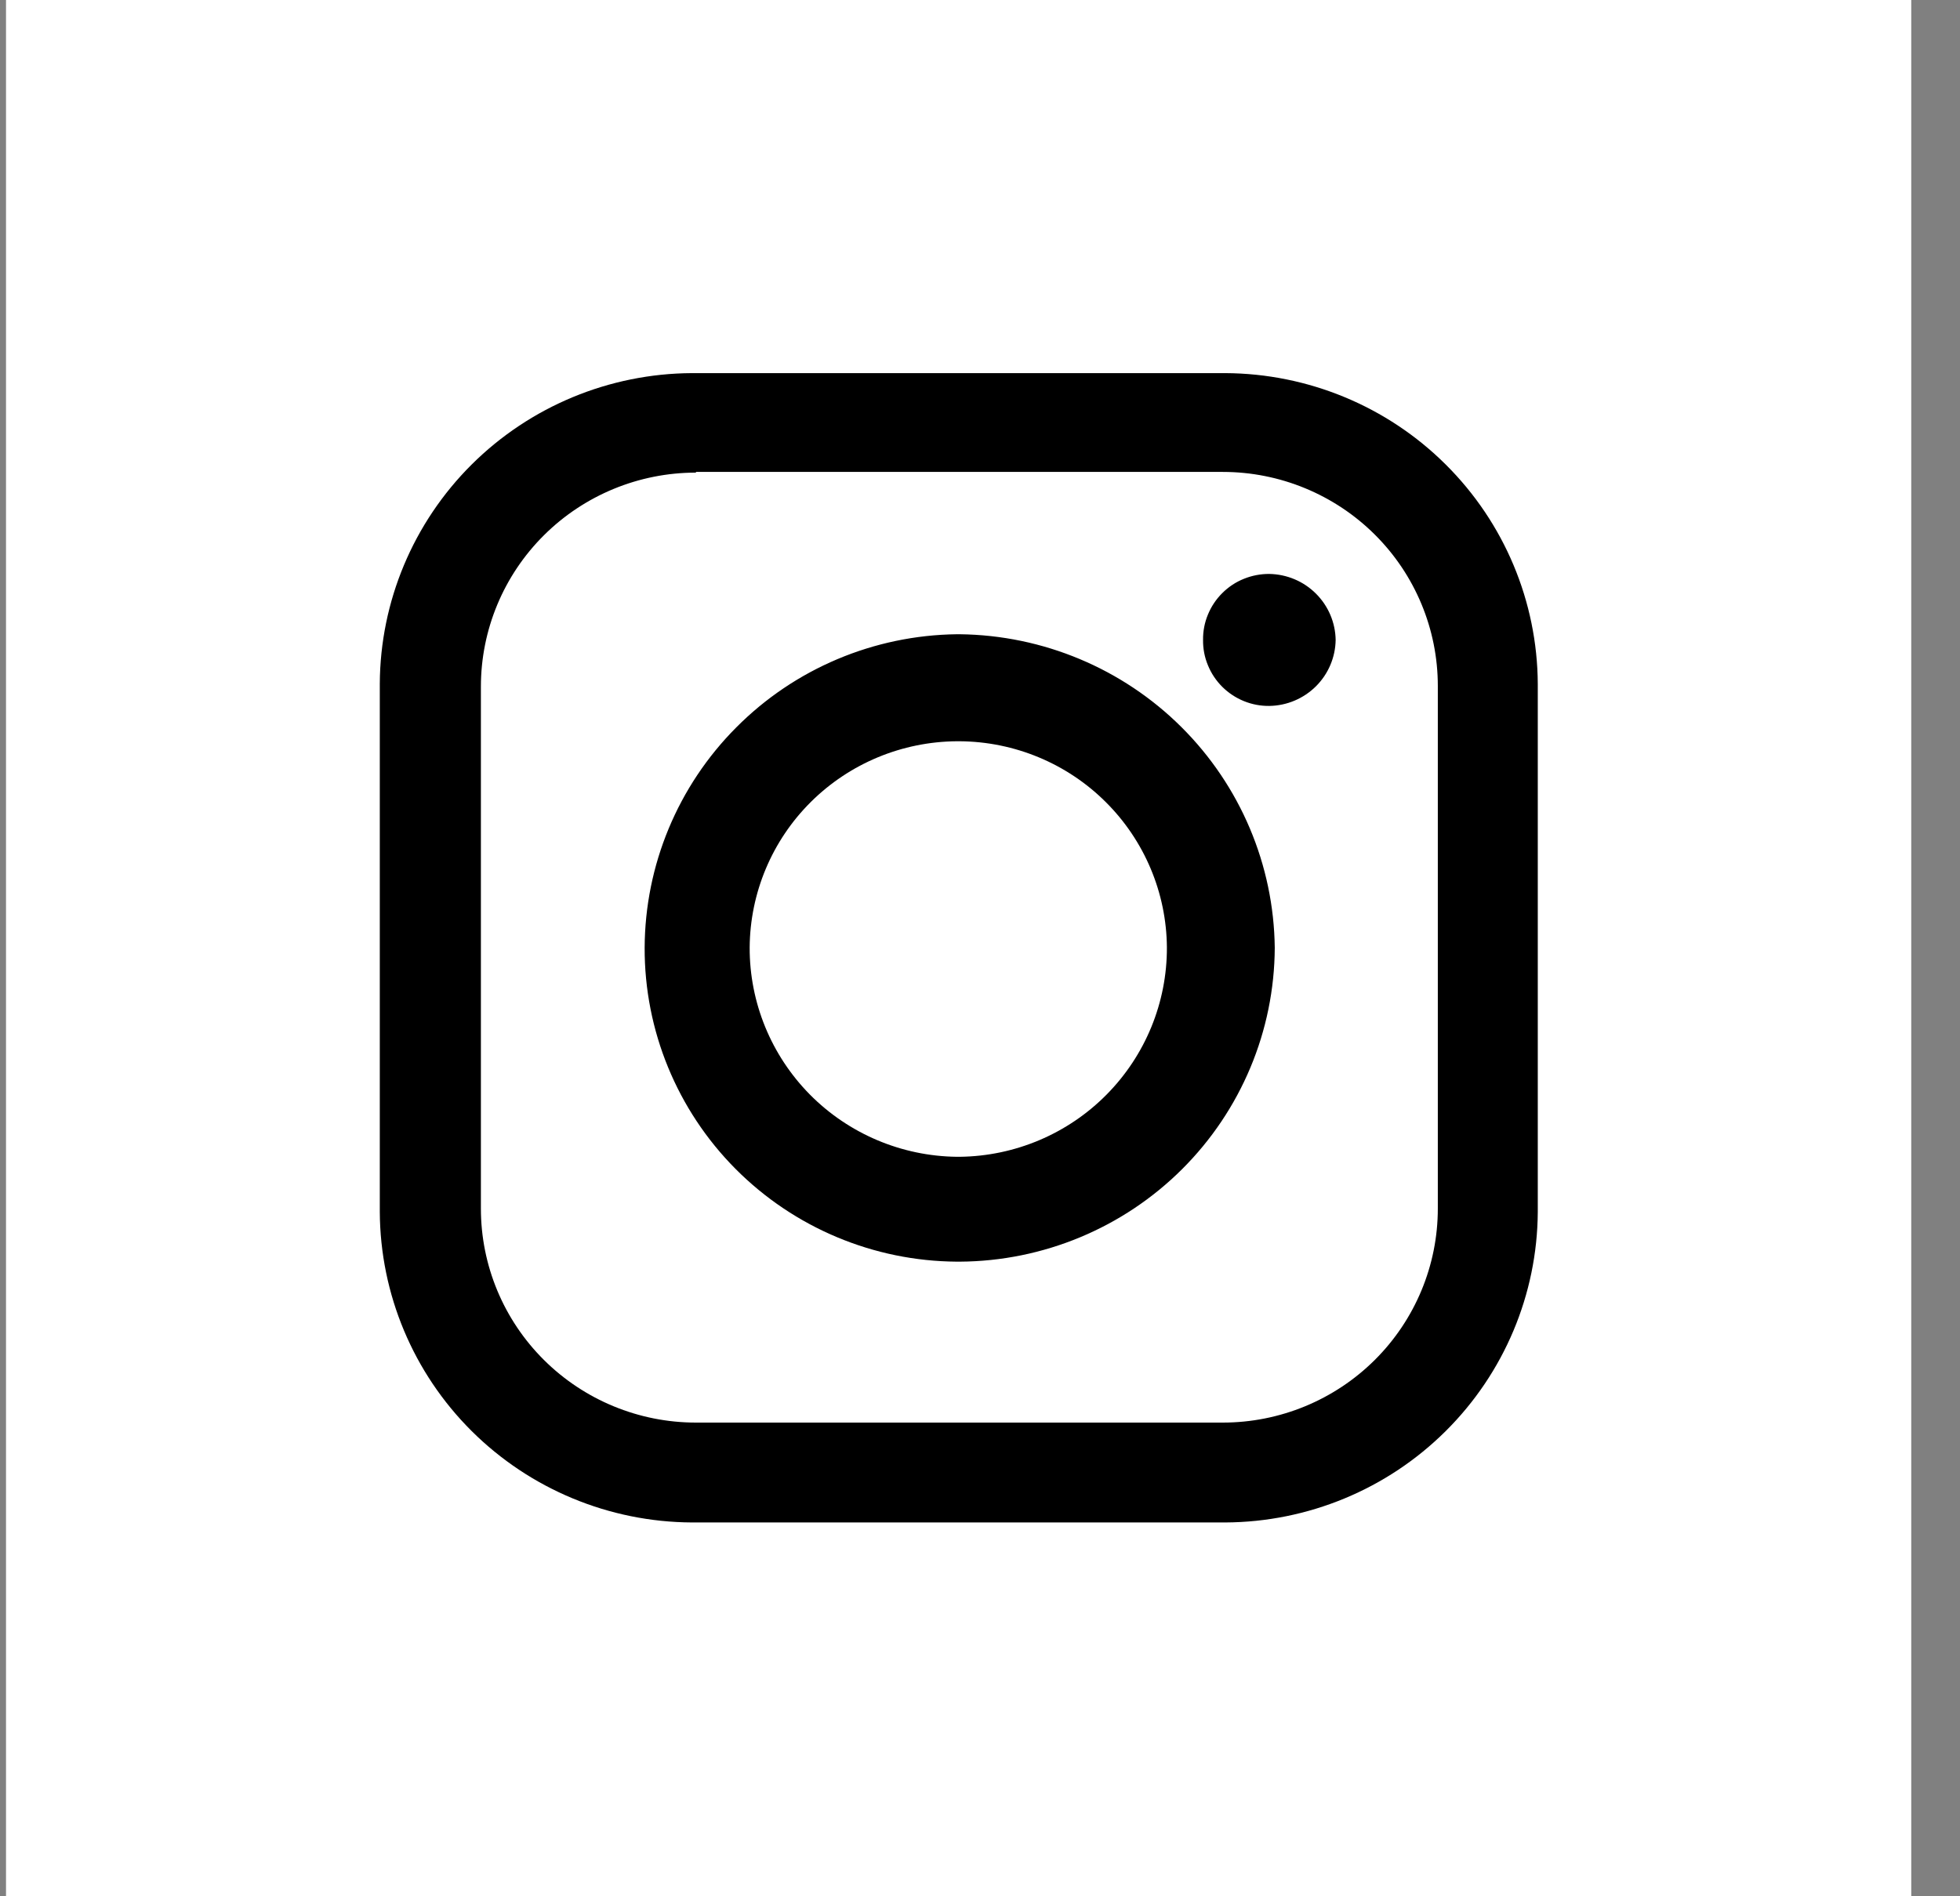
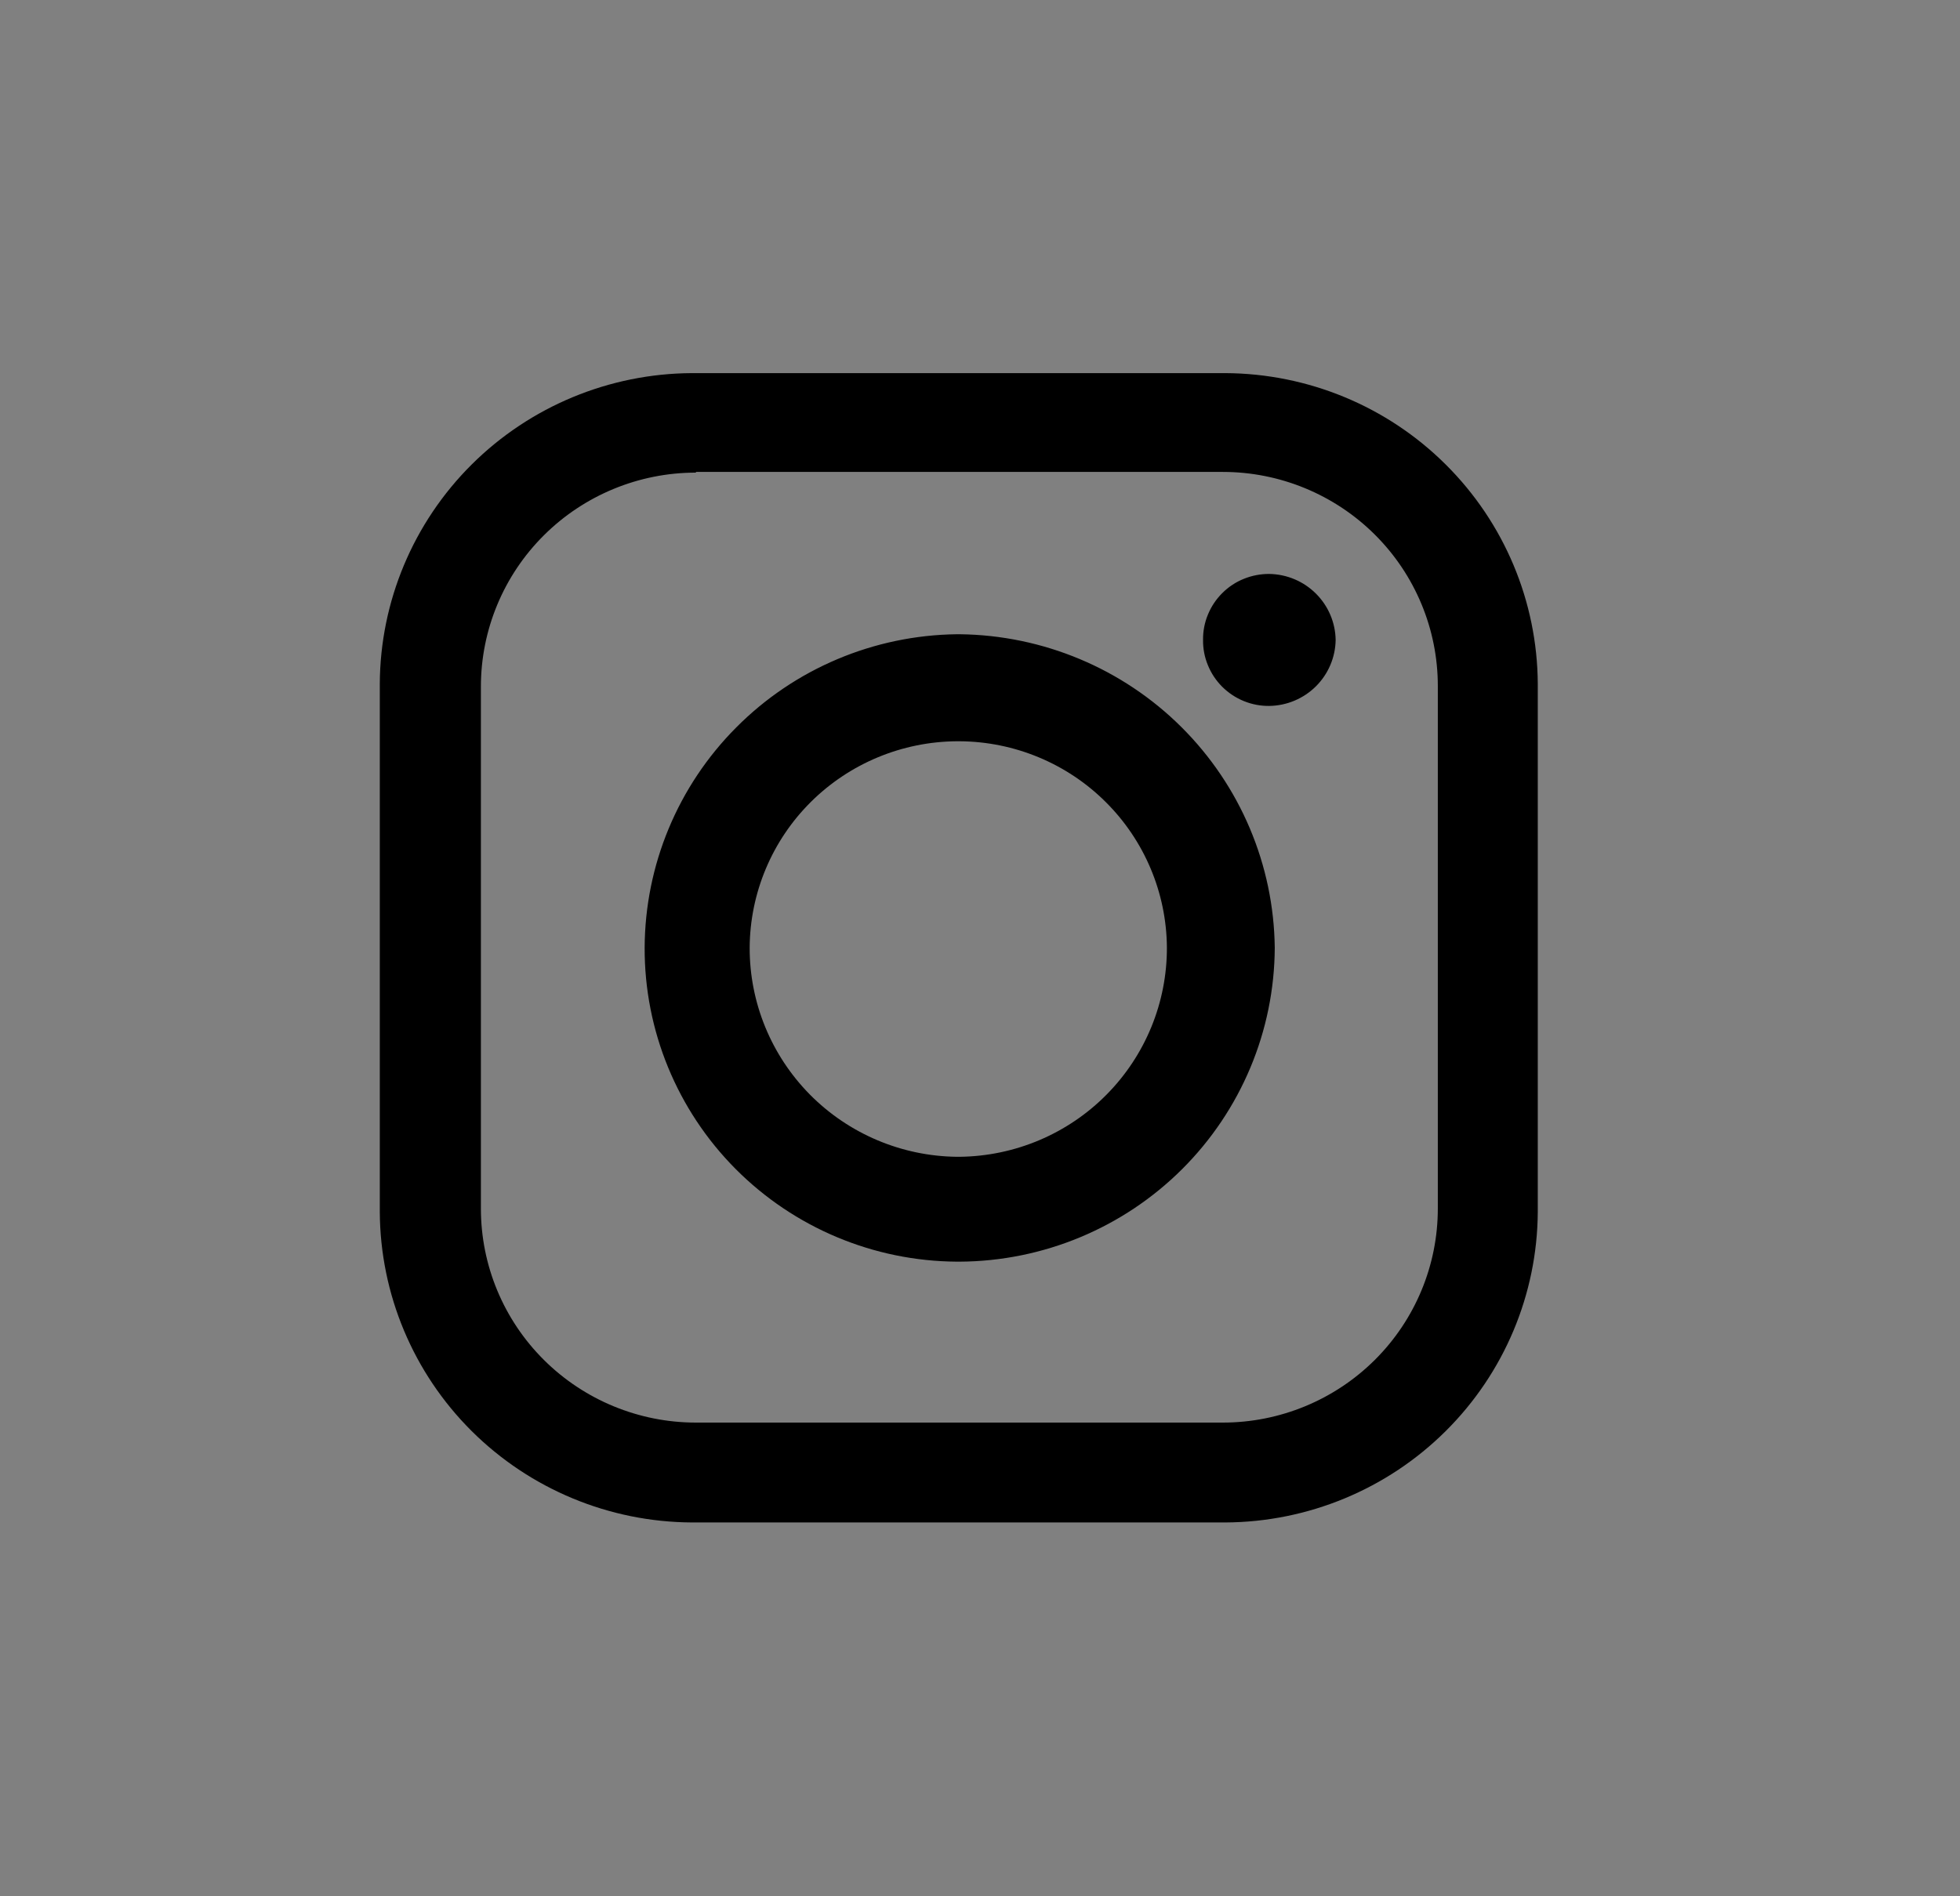
<svg xmlns="http://www.w3.org/2000/svg" width="31" height="30" viewBox="0 0 31 30" fill="none">
  <rect x="0" y="0" width="31" height="30" fill="#808080" stroke="none" />
-   <path d="M30.229 0H0.095V30H30.229V0Z" fill="white" />
  <path fill-rule="evenodd" clip-rule="evenodd" d="M10.945 5.903H19.379C20.688 5.909 21.941 6.428 22.866 7.349C23.792 8.269 24.315 9.516 24.322 10.818V19.176C24.314 20.477 23.79 21.723 22.864 22.642C21.939 23.561 20.687 24.08 19.379 24.086H10.945C9.637 24.08 8.385 23.56 7.46 22.64C6.535 21.719 6.013 20.472 6.007 19.171V10.818C6.013 9.517 6.535 8.27 7.46 7.349C8.385 6.429 9.637 5.909 10.945 5.903ZM20.077 9.08C20.353 9.085 20.618 9.196 20.813 9.391C21.009 9.586 21.121 9.849 21.125 10.124C21.121 10.4 21.009 10.663 20.813 10.858C20.618 11.052 20.353 11.164 20.077 11.168C19.939 11.17 19.802 11.144 19.674 11.092C19.546 11.04 19.43 10.963 19.332 10.866C19.234 10.768 19.157 10.653 19.105 10.525C19.052 10.398 19.026 10.262 19.028 10.124C19.026 9.987 19.052 9.85 19.105 9.723C19.157 9.596 19.234 9.48 19.332 9.383C19.43 9.285 19.546 9.208 19.674 9.157C19.802 9.105 19.939 9.079 20.077 9.08ZM15.134 10.034H15.179C16.496 10.049 17.755 10.576 18.686 11.503C19.617 12.43 20.147 13.683 20.162 14.994C20.156 16.309 19.629 17.567 18.696 18.497C17.763 19.427 16.499 19.953 15.179 19.96H15.134C13.818 19.952 12.56 19.424 11.634 18.493C10.709 17.562 10.192 16.304 10.196 14.994C10.201 13.688 10.721 12.435 11.645 11.508C12.568 10.579 13.821 10.05 15.134 10.034ZM15.134 11.727H15.179C16.046 11.733 16.876 12.078 17.489 12.689C18.102 13.299 18.45 14.126 18.456 14.989C18.459 15.86 18.116 16.696 17.502 17.317C16.889 17.937 16.054 18.291 15.179 18.301H15.134C14.259 18.291 13.424 17.937 12.81 17.317C12.197 16.696 11.854 15.86 11.857 14.989C11.863 14.126 12.21 13.299 12.823 12.689C13.437 12.078 14.267 11.733 15.134 11.727ZM11.007 7.466H19.34C20.242 7.466 21.107 7.823 21.745 8.458C22.383 9.093 22.741 9.954 22.741 10.852V19.12C22.741 20.018 22.383 20.879 21.745 21.514C21.107 22.149 20.242 22.506 19.34 22.506H11.007C10.105 22.506 9.24 22.149 8.602 21.514C7.964 20.879 7.606 20.018 7.606 19.12V10.864C7.606 9.965 7.964 9.104 8.602 8.469C9.24 7.834 10.105 7.477 11.007 7.477V7.466Z" fill="black" />
</svg>